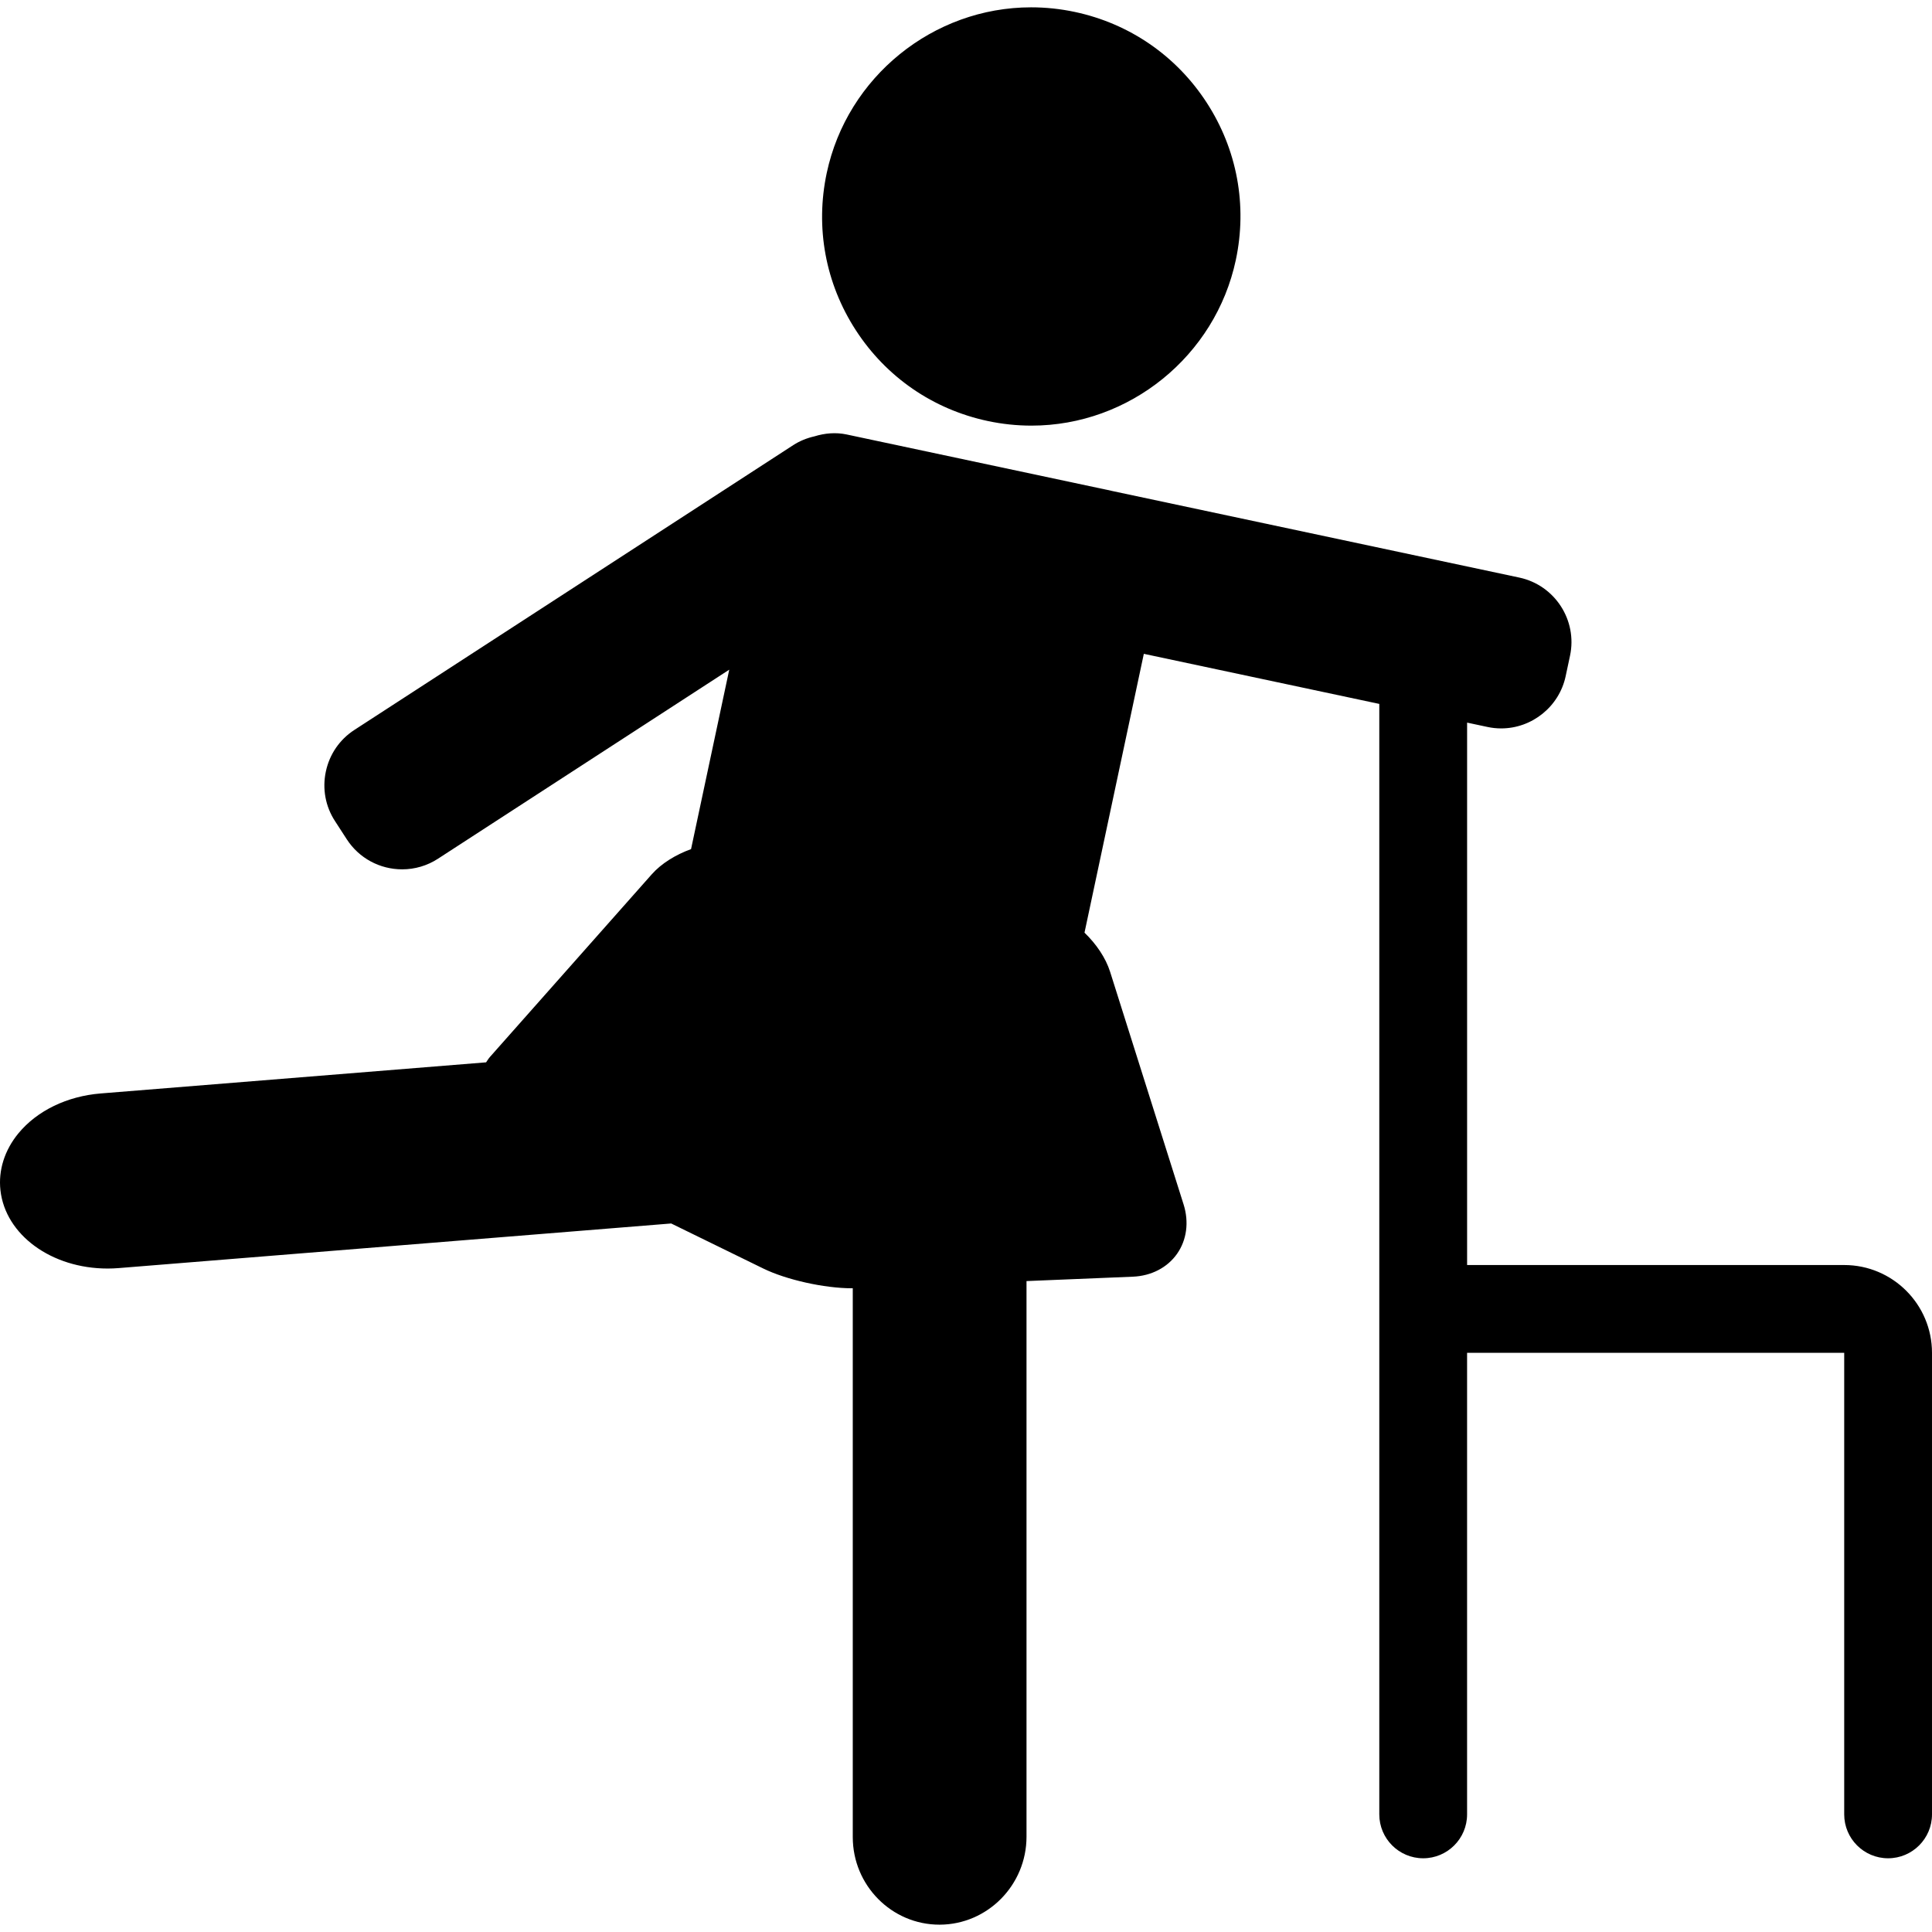
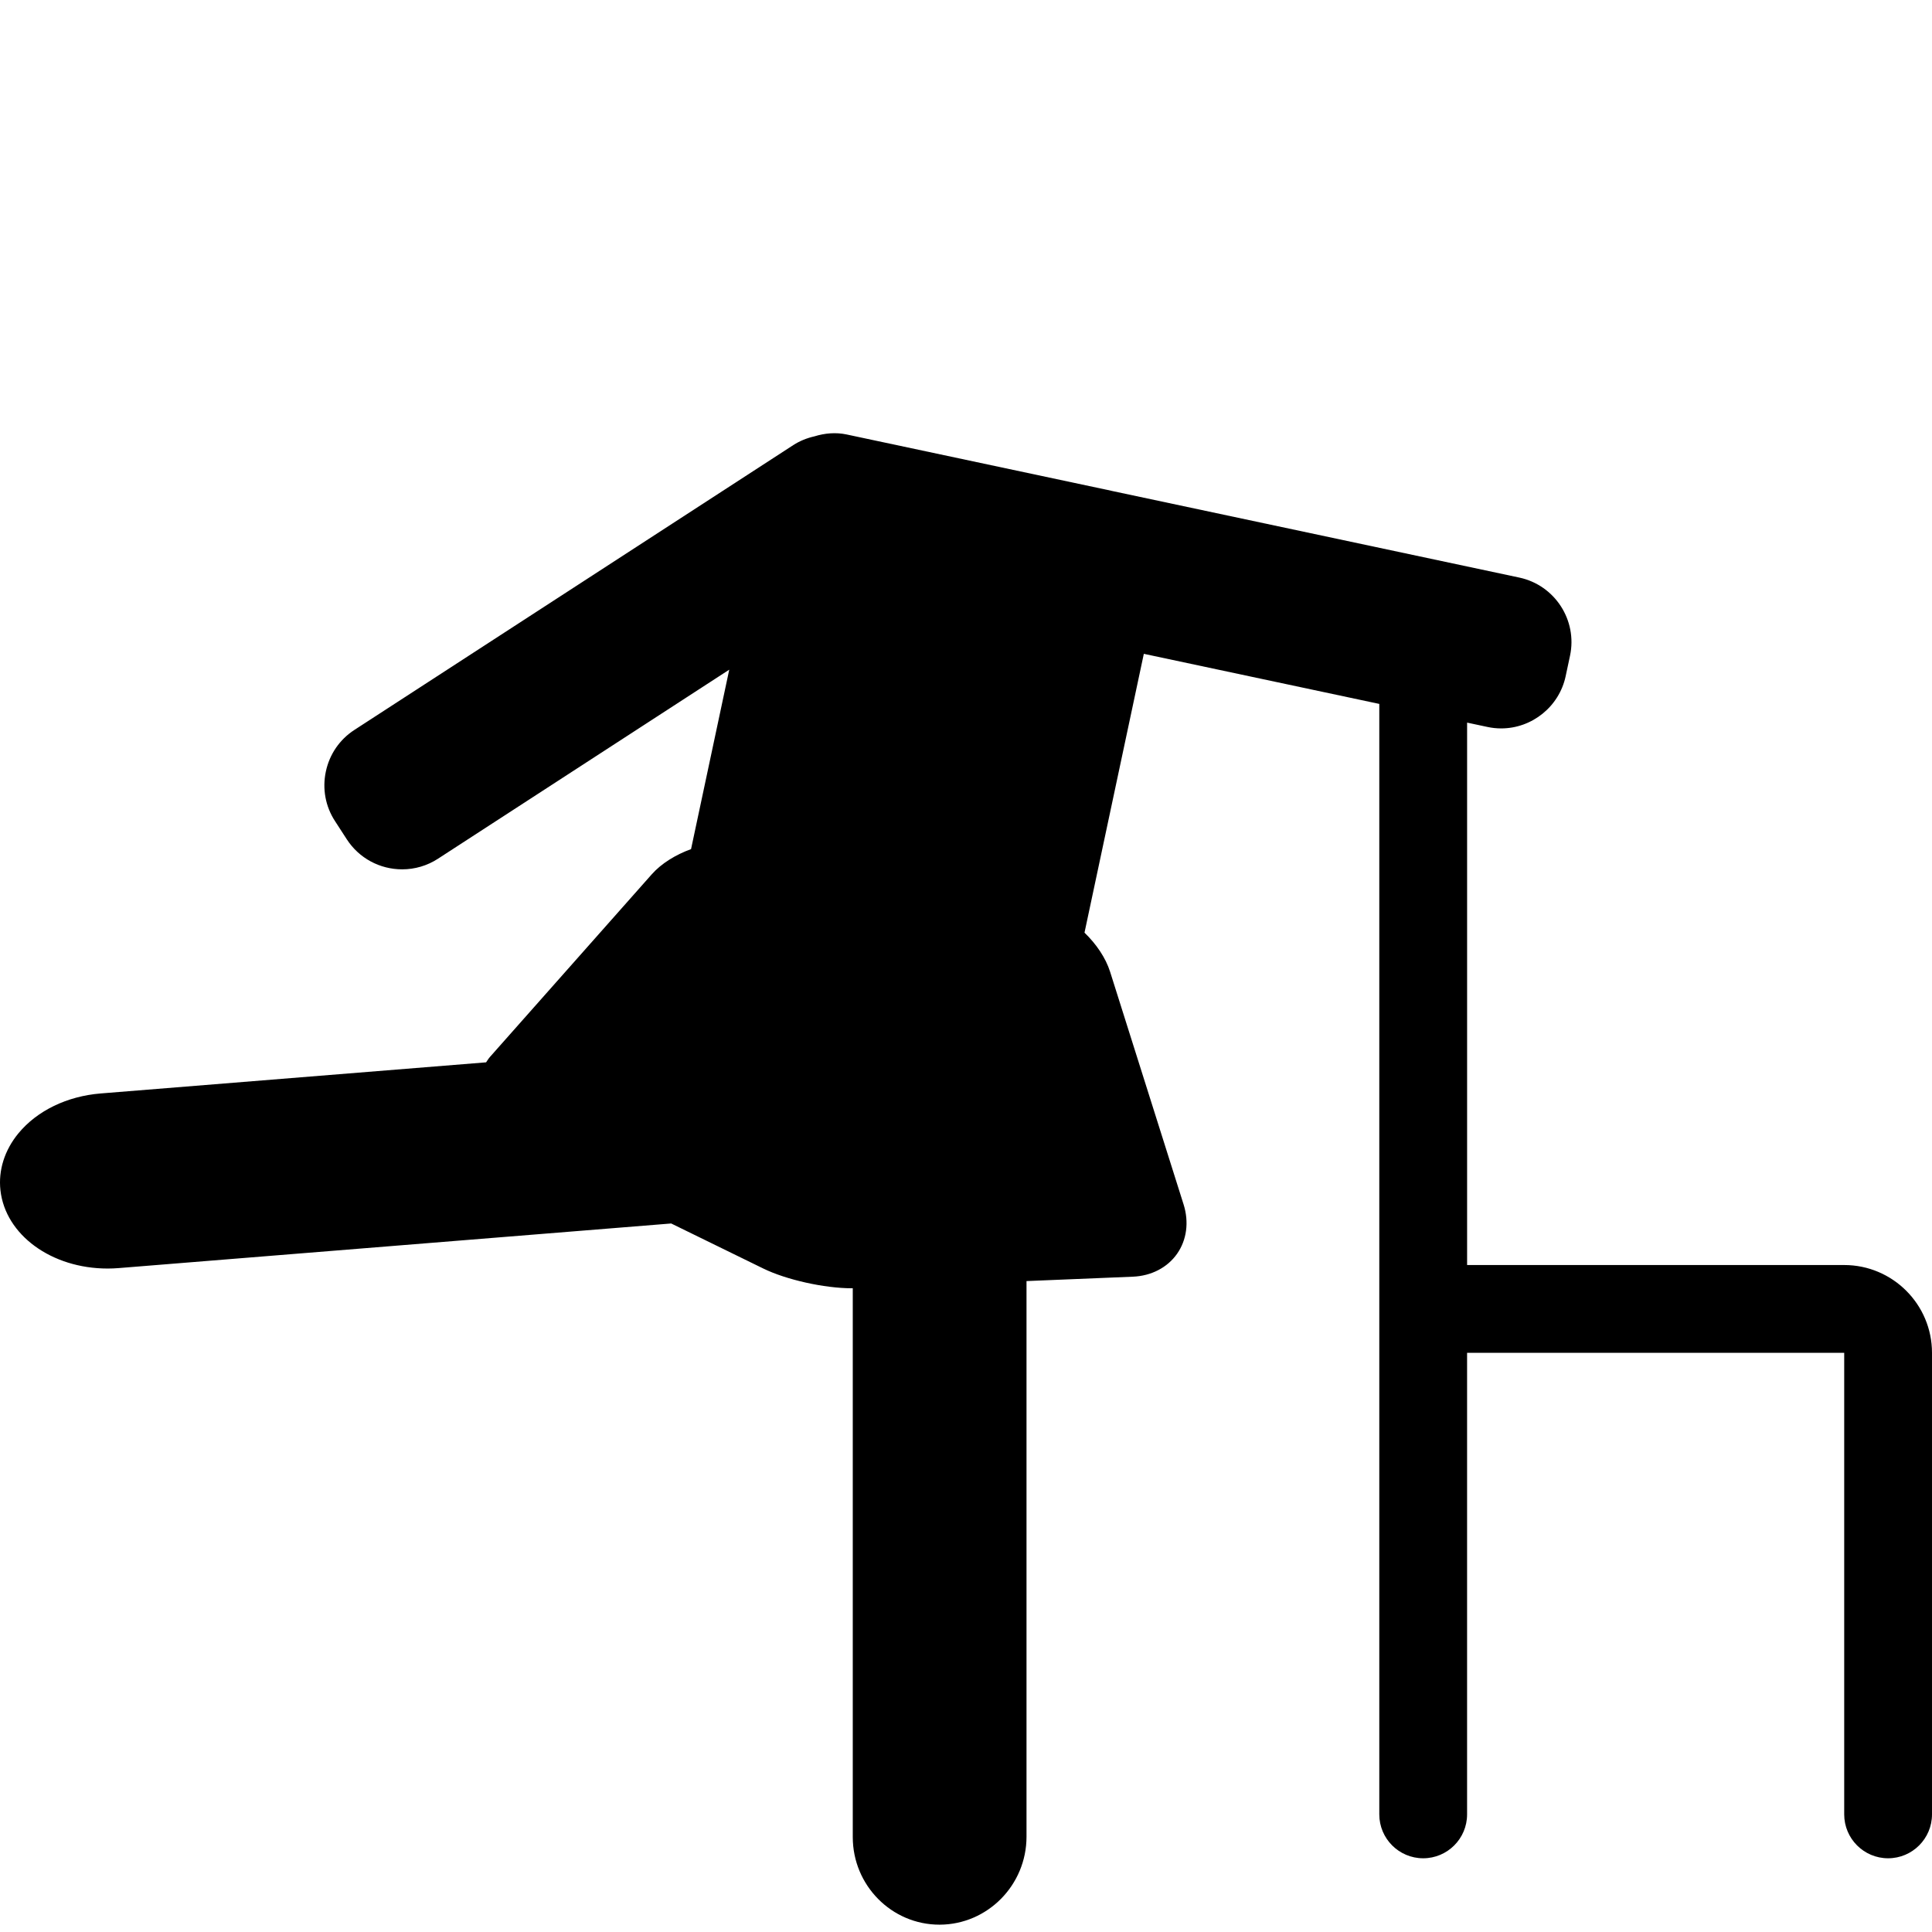
<svg xmlns="http://www.w3.org/2000/svg" fill="#000000" height="800px" width="800px" version="1.1" id="Capa_1" viewBox="0 0 88.024 88.024" xml:space="preserve">
  <g>
-     <path d="M45.004,19.182c0.656,0.14,1.326,0.21,1.991,0.21c4.465,0,8.38-3.173,9.31-7.546c0.53-2.489,0.059-5.036-1.327-7.17   c-1.386-2.135-3.519-3.603-6.008-4.132c-0.656-0.14-1.326-0.21-1.992-0.21c-4.465,0-8.381,3.173-9.311,7.546   c-0.53,2.489-0.058,5.036,1.328,7.17C40.381,17.185,42.515,18.652,45.004,19.182z" />
    <path d="M84.024,57.636H66.843v-6.064V32.923l0.929,0.198c0.205,0.044,0.415,0.066,0.624,0.066c1.408,0,2.643-0.999,2.936-2.375   l0.2-0.937c0.344-1.617-0.692-3.214-2.31-3.56l-18.578-3.951c-0.005-0.001-0.009-0.003-0.014-0.005l-12.055-2.564   c-0.5-0.106-0.999-0.059-1.466,0.085c-0.342,0.077-0.671,0.208-0.969,0.401L16.144,33.258c-0.67,0.435-1.131,1.107-1.298,1.893   c-0.167,0.785-0.02,1.587,0.415,2.256l0.542,0.837c0.555,0.854,1.498,1.364,2.521,1.364c0.58,0,1.143-0.167,1.628-0.482   l13.273-8.615l-1.74,8.175c-0.705,0.257-1.352,0.653-1.793,1.151l-7.368,8.316c-0.069,0.078-0.118,0.165-0.177,0.248L4.587,49.819   c-1.532,0.124-2.898,0.786-3.748,1.817C0.209,52.4-0.082,53.32,0.02,54.229c0.226,2.034,2.326,3.567,4.884,3.567   c0.168,0,0.338-0.007,0.51-0.021l25.166-2.032l4.196,2.052c1.05,0.514,2.785,0.9,4.037,0.9l0.04-0.002v25.006   c0,2.201,1.771,3.991,3.949,3.991h0.012c2.181-0.007,3.955-1.805,3.955-4.009V58.367l4.848-0.2   c0.837-0.035,1.571-0.415,2.012-1.044c0.441-0.628,0.549-1.447,0.297-2.247L50.579,44.28c-0.203-0.643-0.631-1.268-1.168-1.787   l2.703-12.704l10.728,2.282v19.5v6.064v25.03c0,1.104,0.896,2,2,2c1.104,0,2-0.896,2-2v-21.03h17.182v21.03c0,1.104,0.896,2,2,2   s2-0.896,2-2v-21.03C88.024,59.43,86.23,57.636,84.024,57.636z M42.8,86.69L42.8,86.69L42.8,86.69L42.8,86.69z" />
  </g>
</svg>